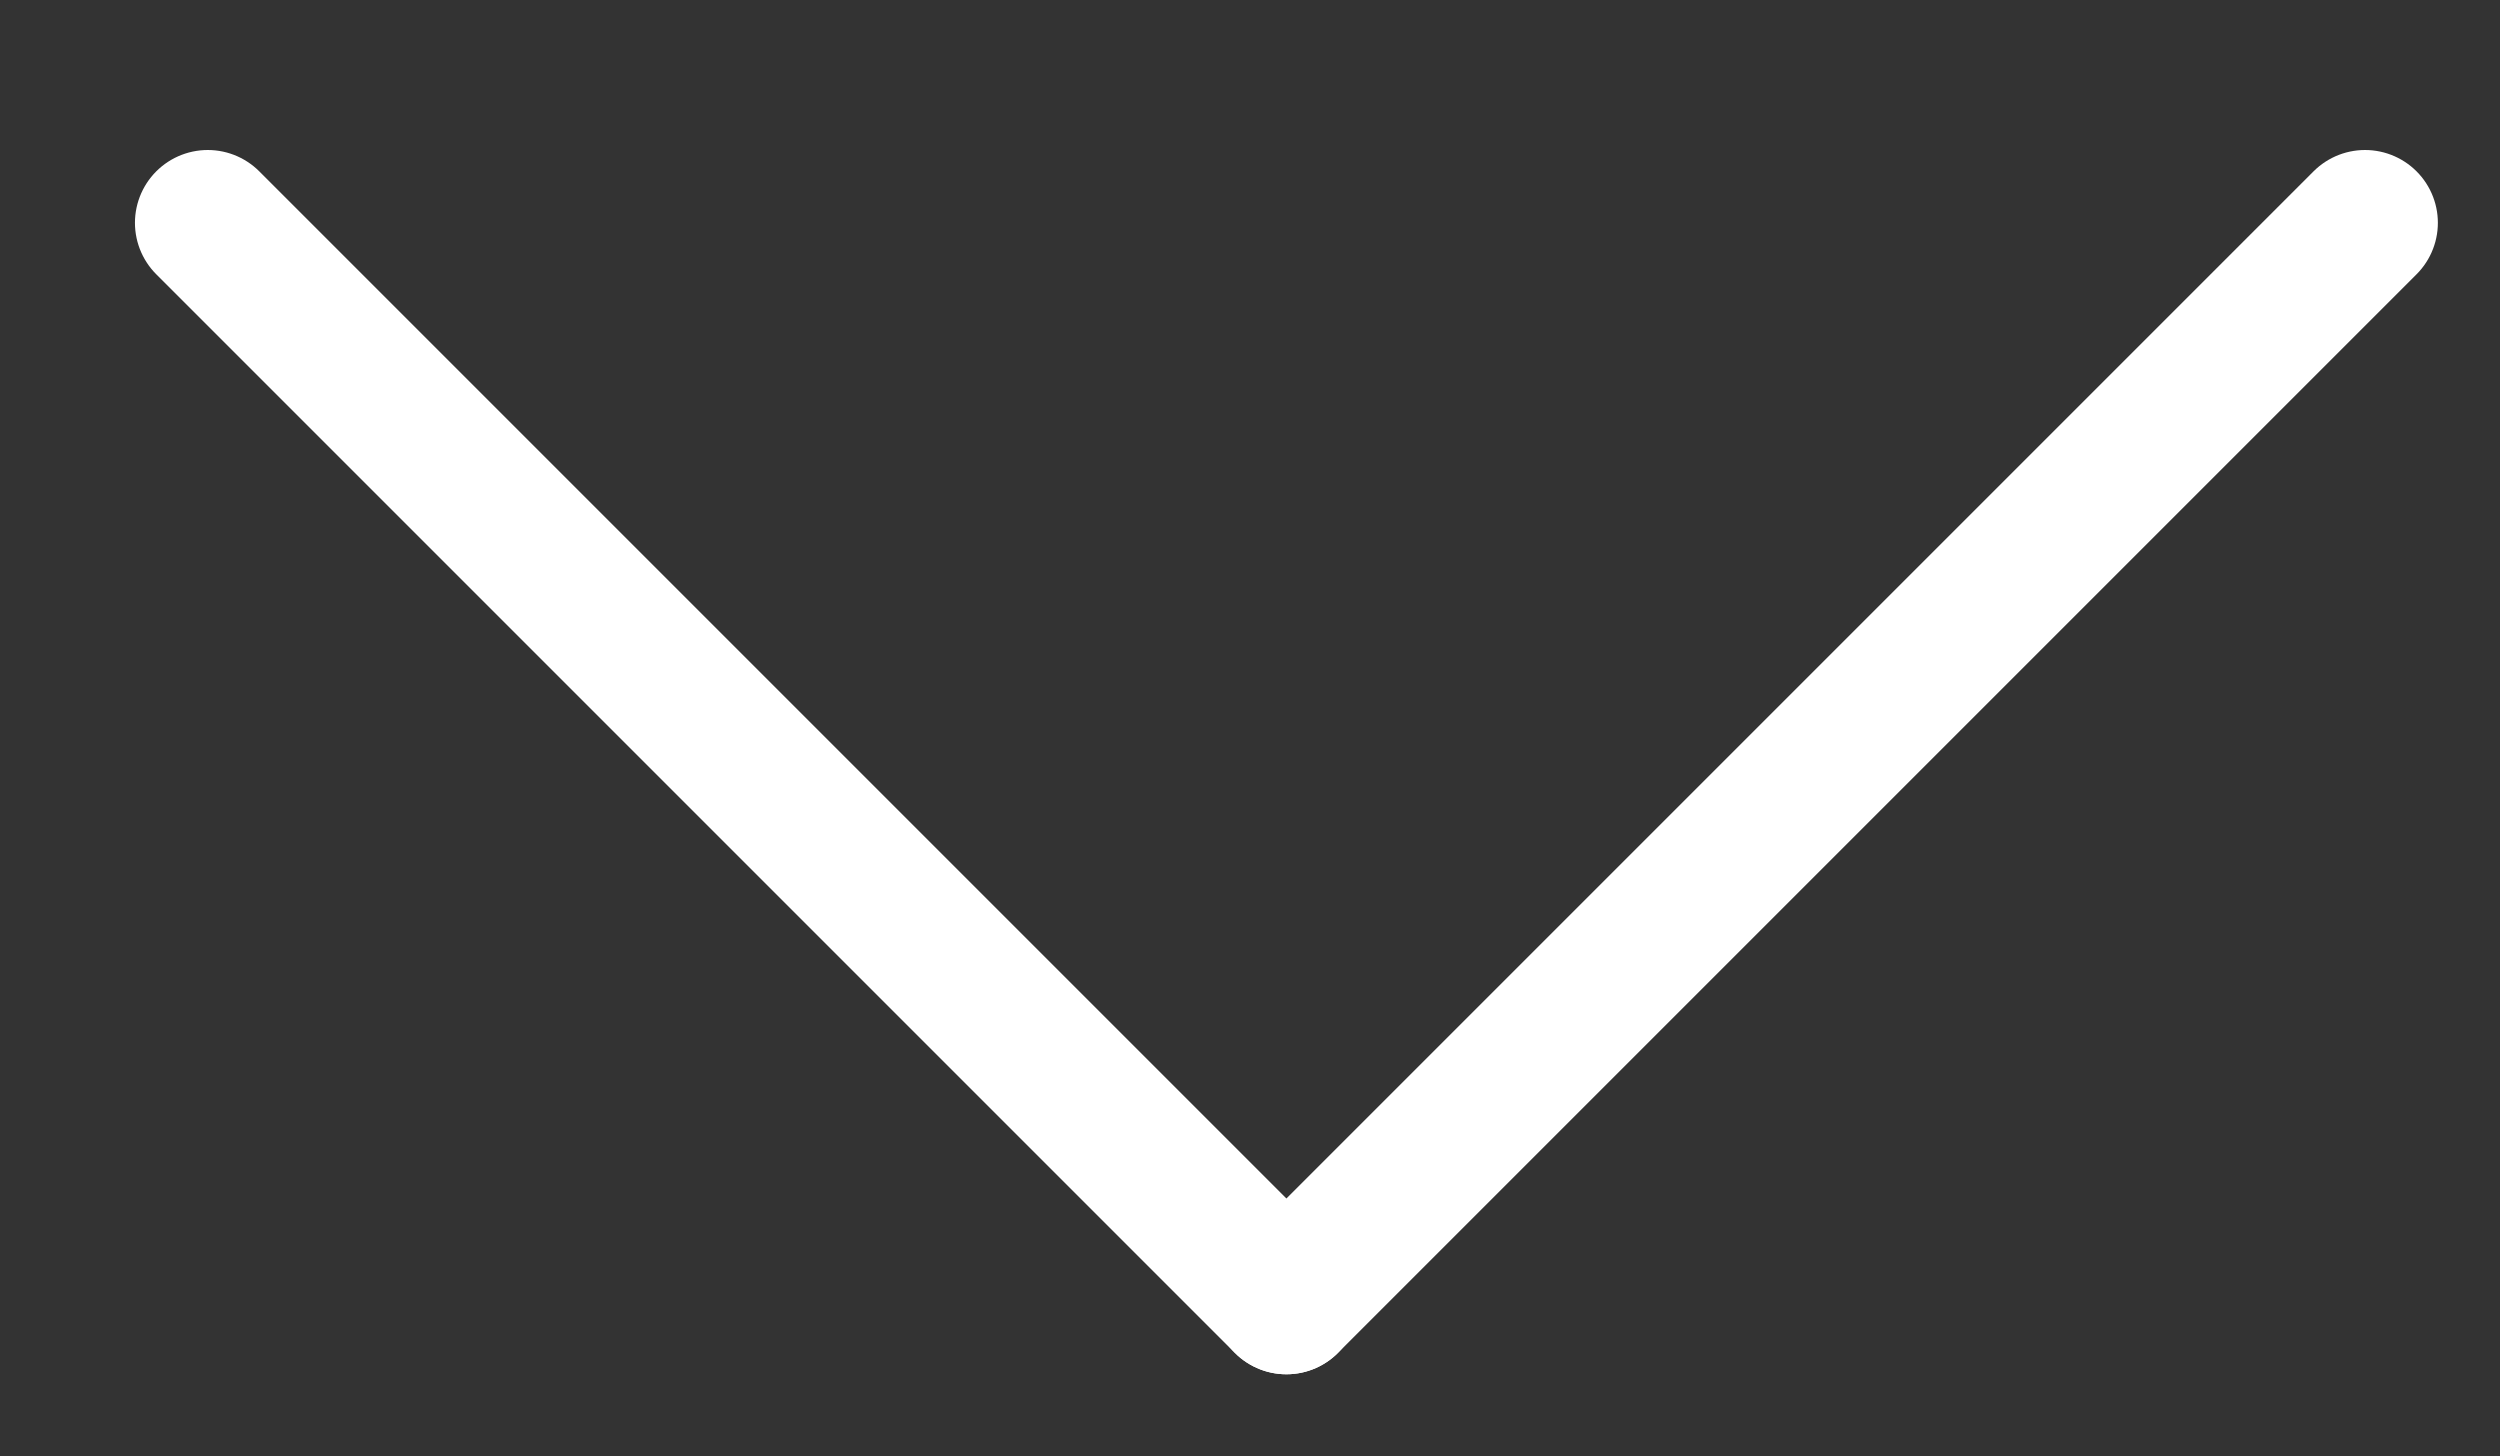
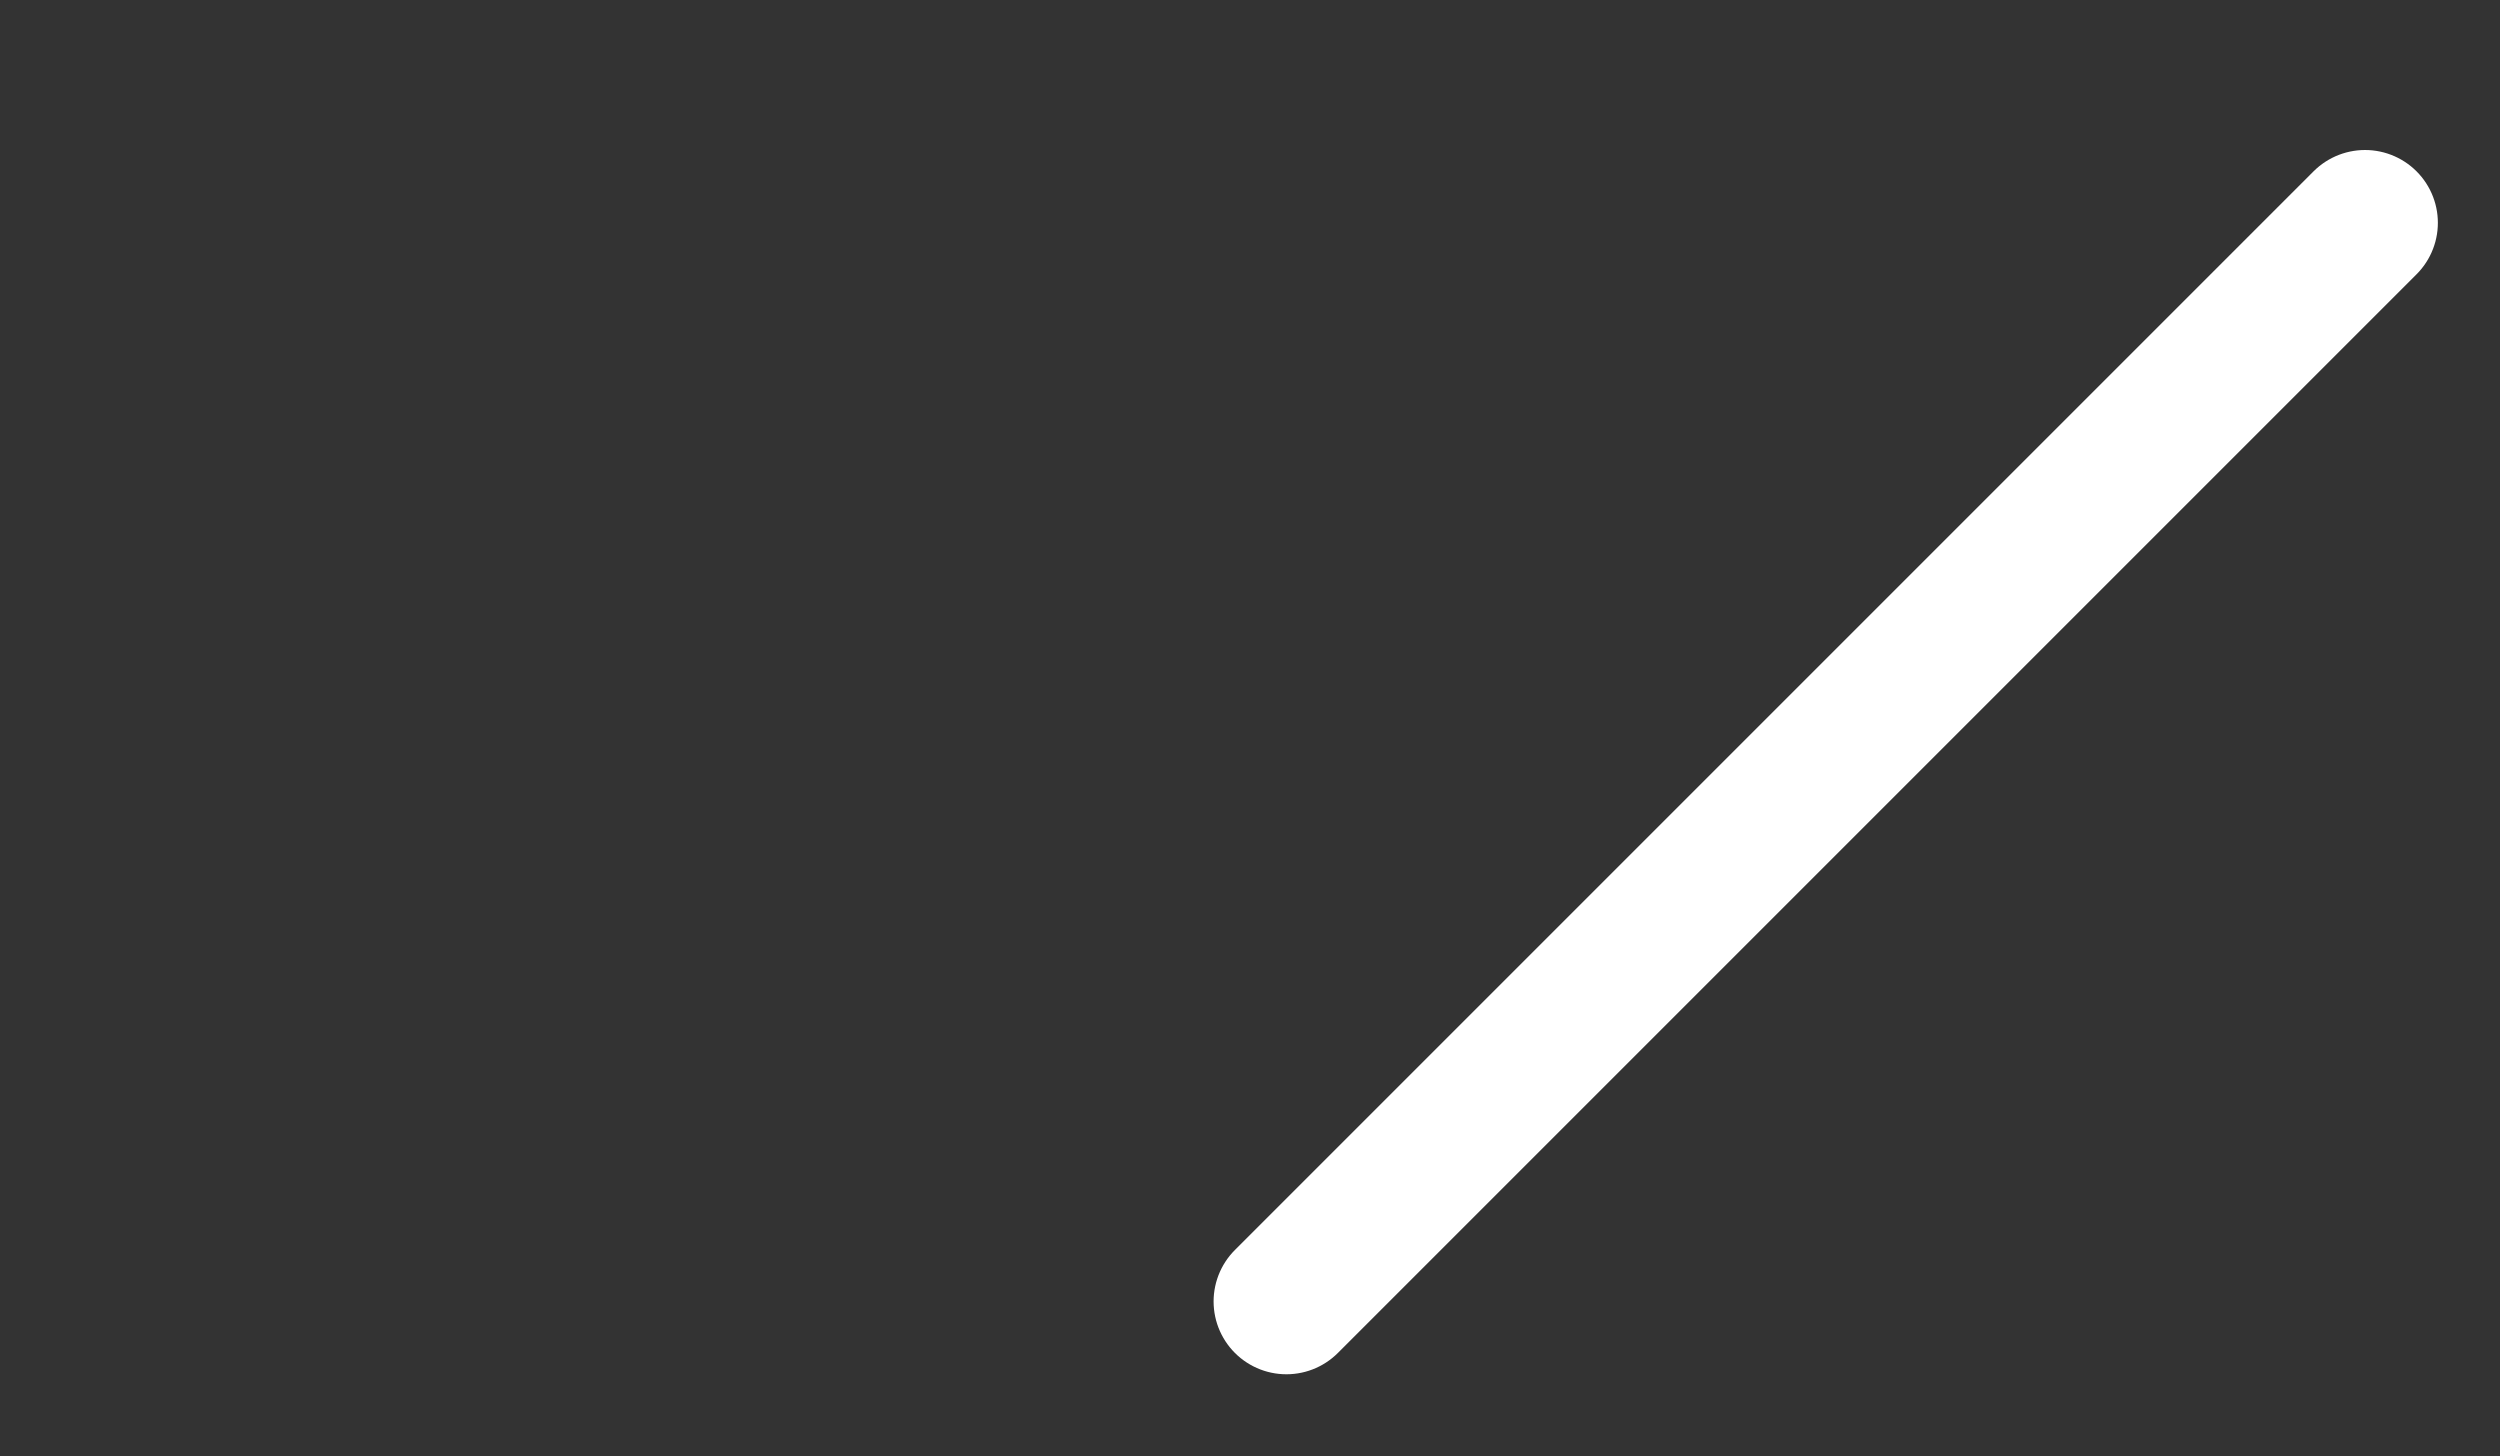
<svg xmlns="http://www.w3.org/2000/svg" id="Calque_1" data-name="Calque 1" viewBox="0 0 103 60">
  <rect x="0" y="0" width="103" height="60" fill="#333333" stroke="none" />
  <defs>
    <style>.cls-1{fill:none;stroke:#fff;stroke-linecap:round;stroke-miterlimit:10;stroke-width:6px;}</style>
  </defs>
  <title>arrow-down</title>
-   <line class="cls-1" x1="8.56" y1="9.18" x2="53" y2="53.62" />
  <line class="cls-1" x1="97.44" y1="9.18" x2="53" y2="53.62" />
</svg>